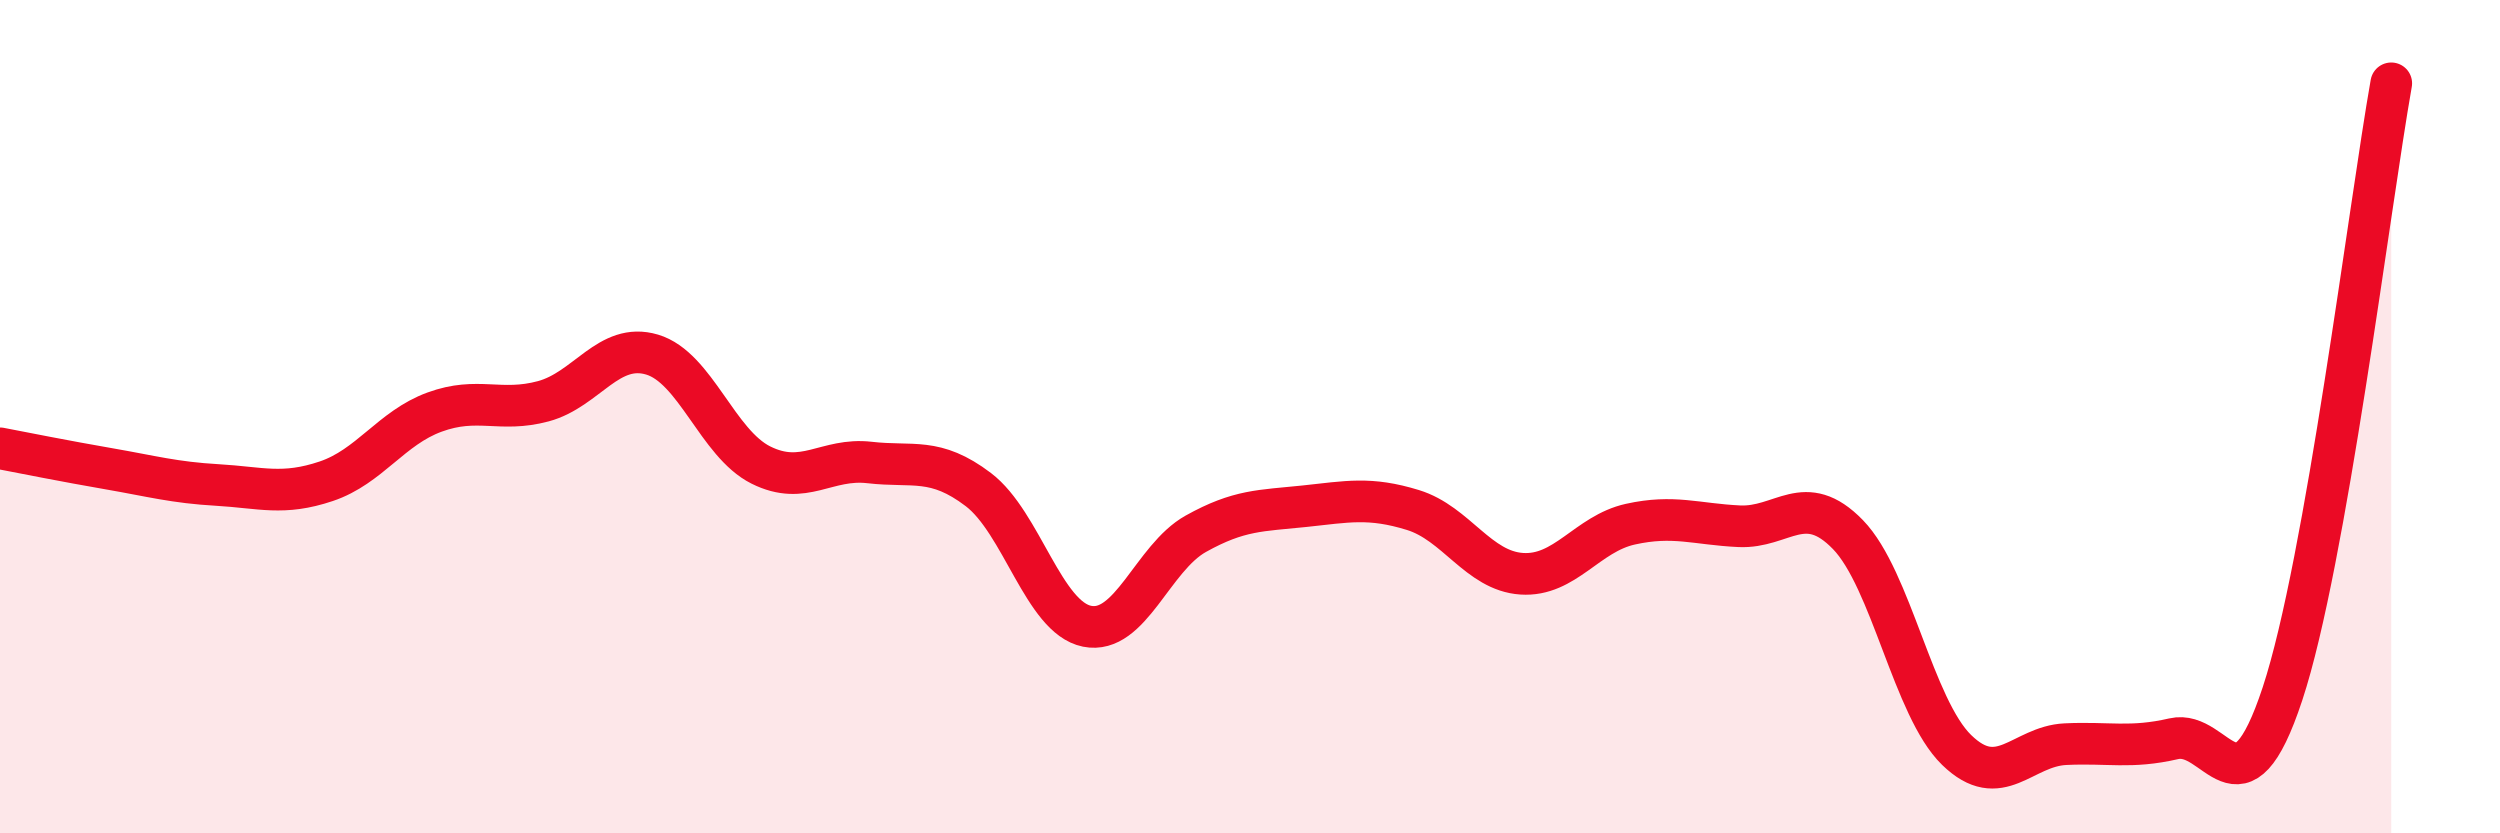
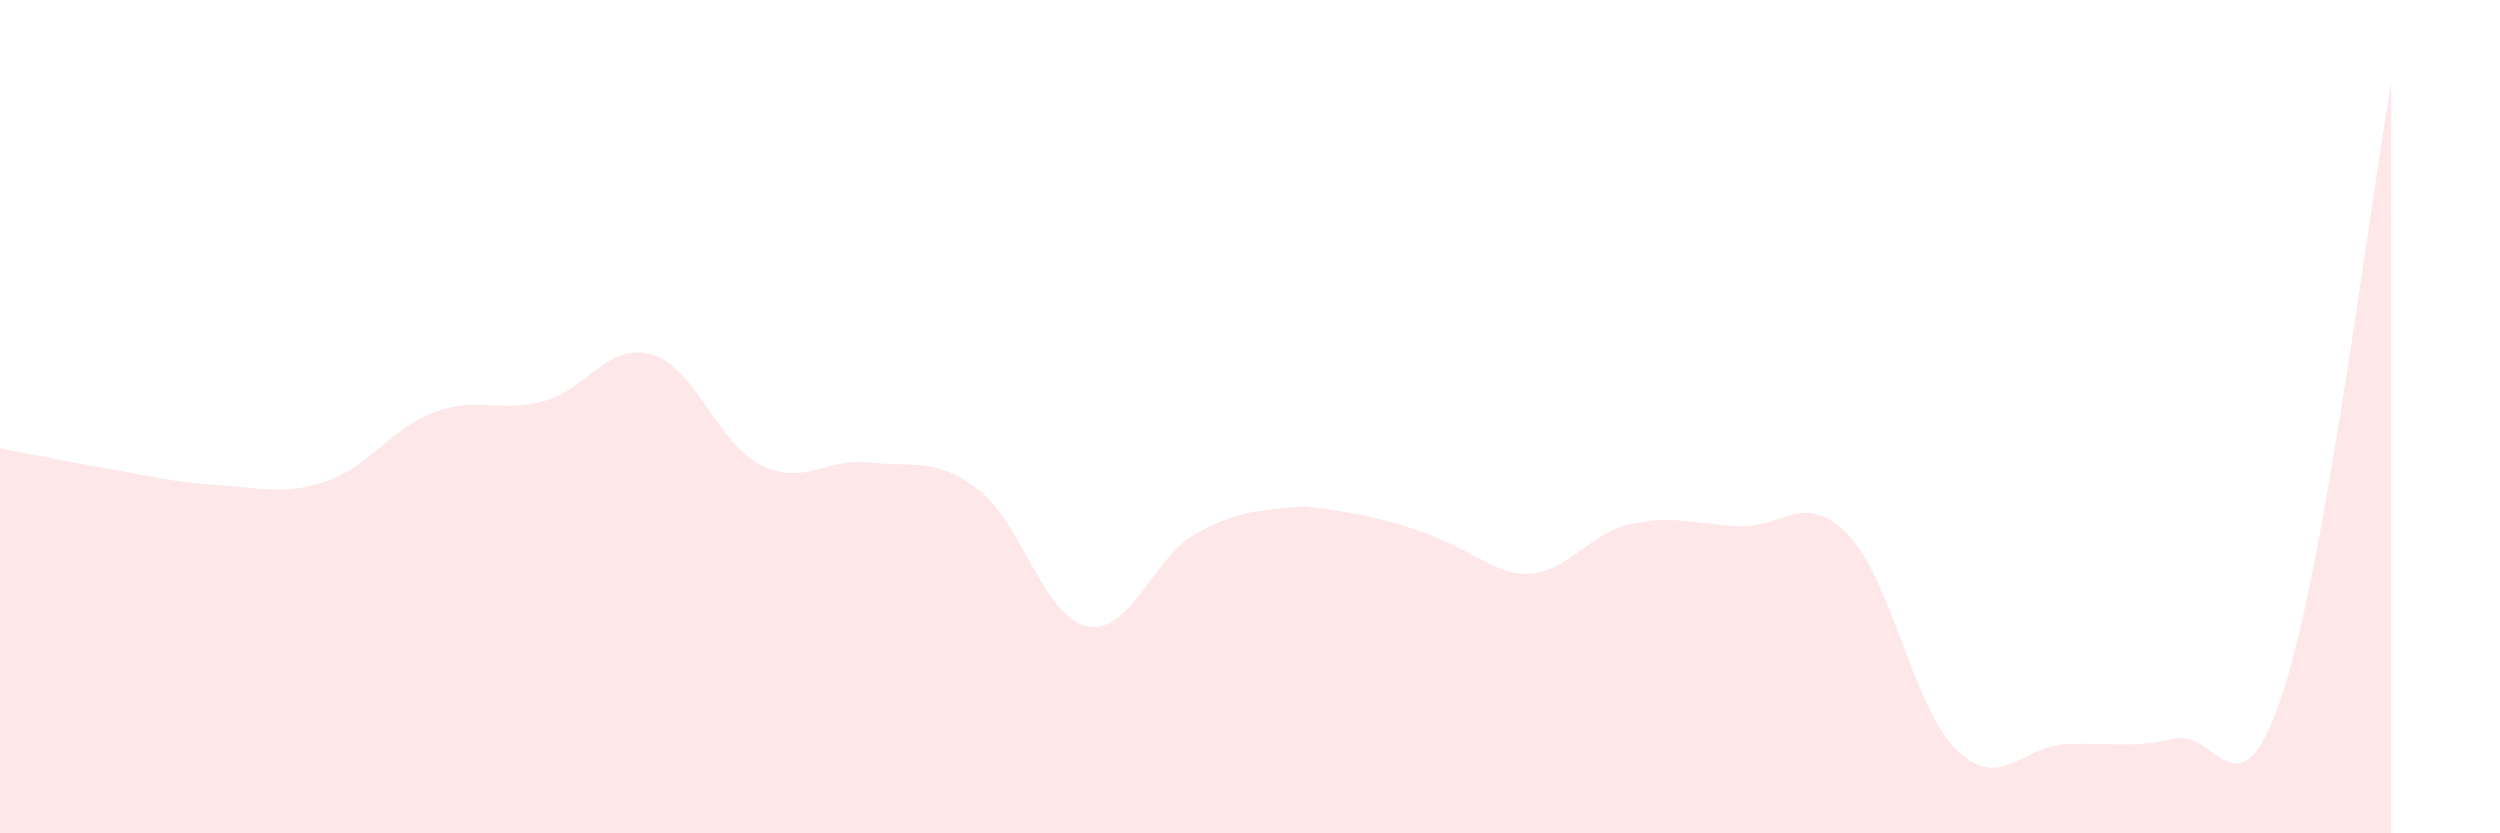
<svg xmlns="http://www.w3.org/2000/svg" width="60" height="20" viewBox="0 0 60 20">
-   <path d="M 0,10.76 C 0.52,10.86 1.57,11.07 2.61,11.25 C 3.65,11.43 4.18,11.58 5.22,11.64 C 6.26,11.7 6.79,11.9 7.83,11.55 C 8.87,11.2 9.39,10.27 10.43,9.89 C 11.47,9.51 12,9.91 13.04,9.63 C 14.08,9.35 14.61,8.2 15.65,8.51 C 16.69,8.82 17.22,10.64 18.26,11.16 C 19.3,11.68 19.83,10.98 20.87,11.1 C 21.91,11.22 22.44,10.96 23.48,11.75 C 24.52,12.54 25.05,14.82 26.09,15.03 C 27.13,15.24 27.66,13.39 28.7,12.81 C 29.74,12.23 30.26,12.26 31.3,12.15 C 32.34,12.04 32.87,11.92 33.91,12.24 C 34.95,12.56 35.48,13.7 36.52,13.77 C 37.56,13.84 38.09,12.81 39.13,12.58 C 40.17,12.35 40.7,12.58 41.74,12.63 C 42.78,12.68 43.31,11.76 44.35,12.83 C 45.39,13.9 45.92,16.99 46.96,18 C 48,19.01 48.53,17.91 49.57,17.86 C 50.61,17.81 51.13,17.97 52.17,17.73 C 53.21,17.49 53.74,19.8 54.78,16.65 C 55.82,13.5 56.87,4.93 57.39,2L57.39 20L0 20Z" fill="#EB0A25" opacity="0.1" stroke-linecap="round" stroke-linejoin="round" />
-   <path d="M 0,10.76 C 0.52,10.86 1.57,11.07 2.61,11.25 C 3.65,11.43 4.18,11.58 5.22,11.64 C 6.26,11.7 6.79,11.9 7.83,11.55 C 8.87,11.2 9.39,10.27 10.43,9.89 C 11.47,9.51 12,9.91 13.04,9.63 C 14.08,9.35 14.61,8.2 15.65,8.51 C 16.69,8.82 17.22,10.64 18.26,11.16 C 19.3,11.68 19.83,10.98 20.87,11.1 C 21.91,11.22 22.44,10.96 23.48,11.75 C 24.52,12.54 25.05,14.82 26.09,15.03 C 27.13,15.24 27.66,13.39 28.7,12.81 C 29.74,12.23 30.26,12.26 31.3,12.15 C 32.34,12.04 32.87,11.92 33.91,12.24 C 34.95,12.56 35.48,13.7 36.52,13.77 C 37.56,13.84 38.09,12.81 39.13,12.58 C 40.17,12.35 40.7,12.58 41.74,12.63 C 42.78,12.68 43.31,11.76 44.35,12.83 C 45.39,13.9 45.92,16.99 46.96,18 C 48,19.01 48.53,17.91 49.57,17.86 C 50.61,17.81 51.13,17.97 52.17,17.73 C 53.21,17.49 53.74,19.8 54.78,16.65 C 55.82,13.5 56.87,4.93 57.39,2" stroke="#EB0A25" stroke-width="1" fill="none" stroke-linecap="round" stroke-linejoin="round" />
+   <path d="M 0,10.76 C 0.52,10.86 1.57,11.07 2.61,11.25 C 3.65,11.43 4.18,11.58 5.22,11.64 C 6.26,11.7 6.79,11.9 7.83,11.55 C 8.87,11.2 9.39,10.27 10.43,9.89 C 11.47,9.51 12,9.91 13.04,9.63 C 14.08,9.35 14.61,8.2 15.65,8.51 C 16.69,8.82 17.22,10.64 18.26,11.16 C 19.3,11.68 19.83,10.98 20.87,11.1 C 21.91,11.22 22.44,10.96 23.48,11.75 C 24.52,12.54 25.05,14.82 26.09,15.03 C 27.13,15.24 27.66,13.39 28.7,12.81 C 29.74,12.23 30.26,12.26 31.3,12.15 C 34.95,12.56 35.48,13.7 36.52,13.77 C 37.56,13.84 38.09,12.81 39.13,12.58 C 40.17,12.35 40.7,12.58 41.74,12.63 C 42.78,12.68 43.31,11.76 44.35,12.83 C 45.39,13.9 45.92,16.99 46.96,18 C 48,19.01 48.53,17.91 49.57,17.86 C 50.61,17.81 51.13,17.97 52.17,17.73 C 53.21,17.49 53.74,19.8 54.78,16.65 C 55.82,13.5 56.87,4.93 57.39,2L57.39 20L0 20Z" fill="#EB0A25" opacity="0.1" stroke-linecap="round" stroke-linejoin="round" />
</svg>